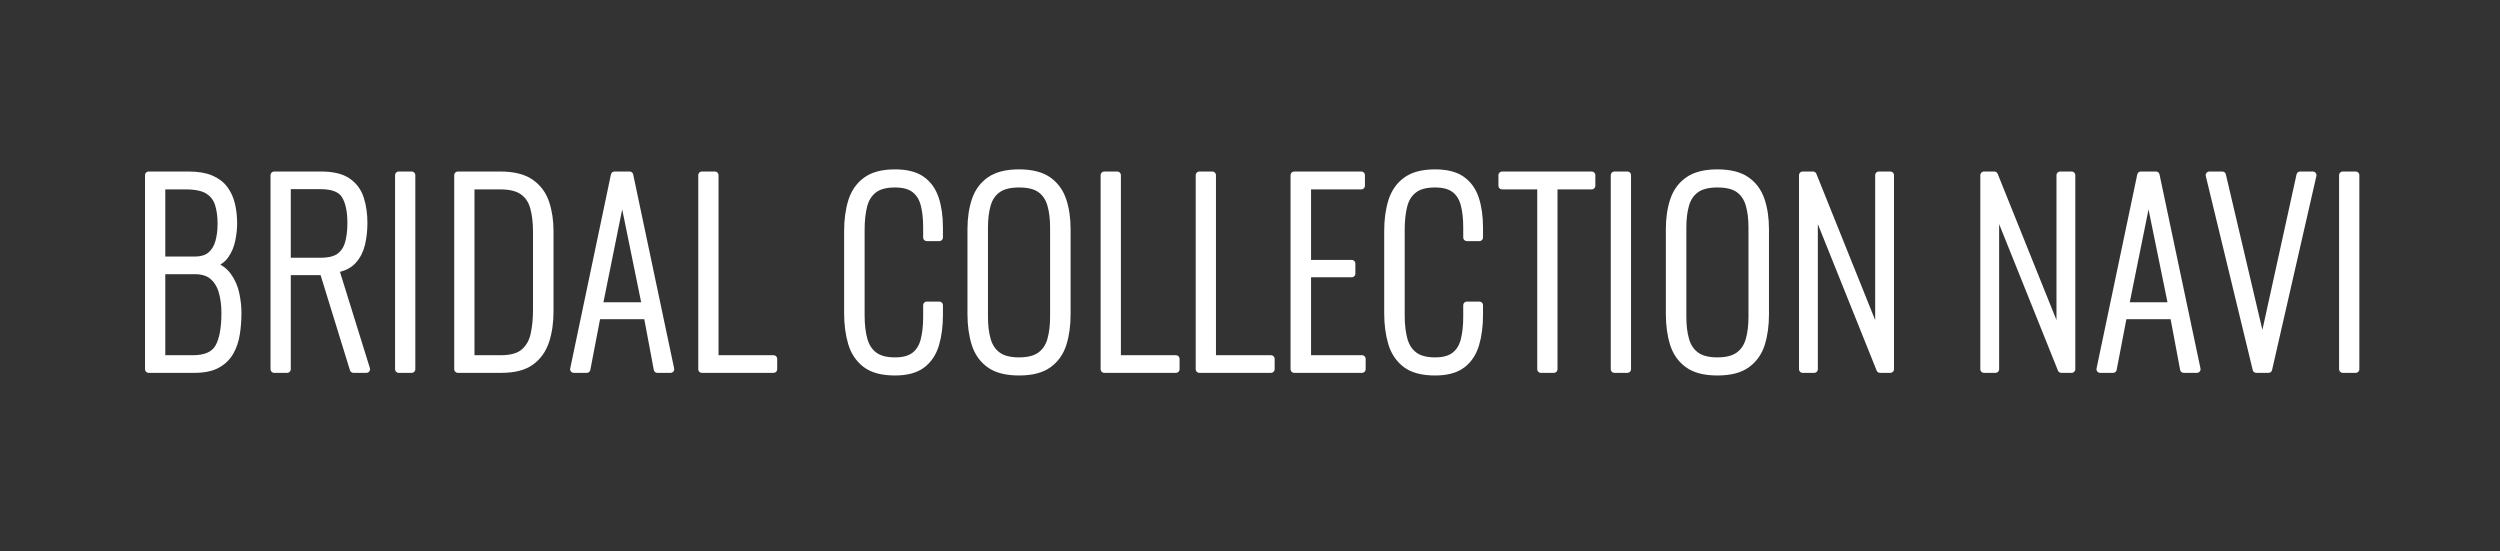
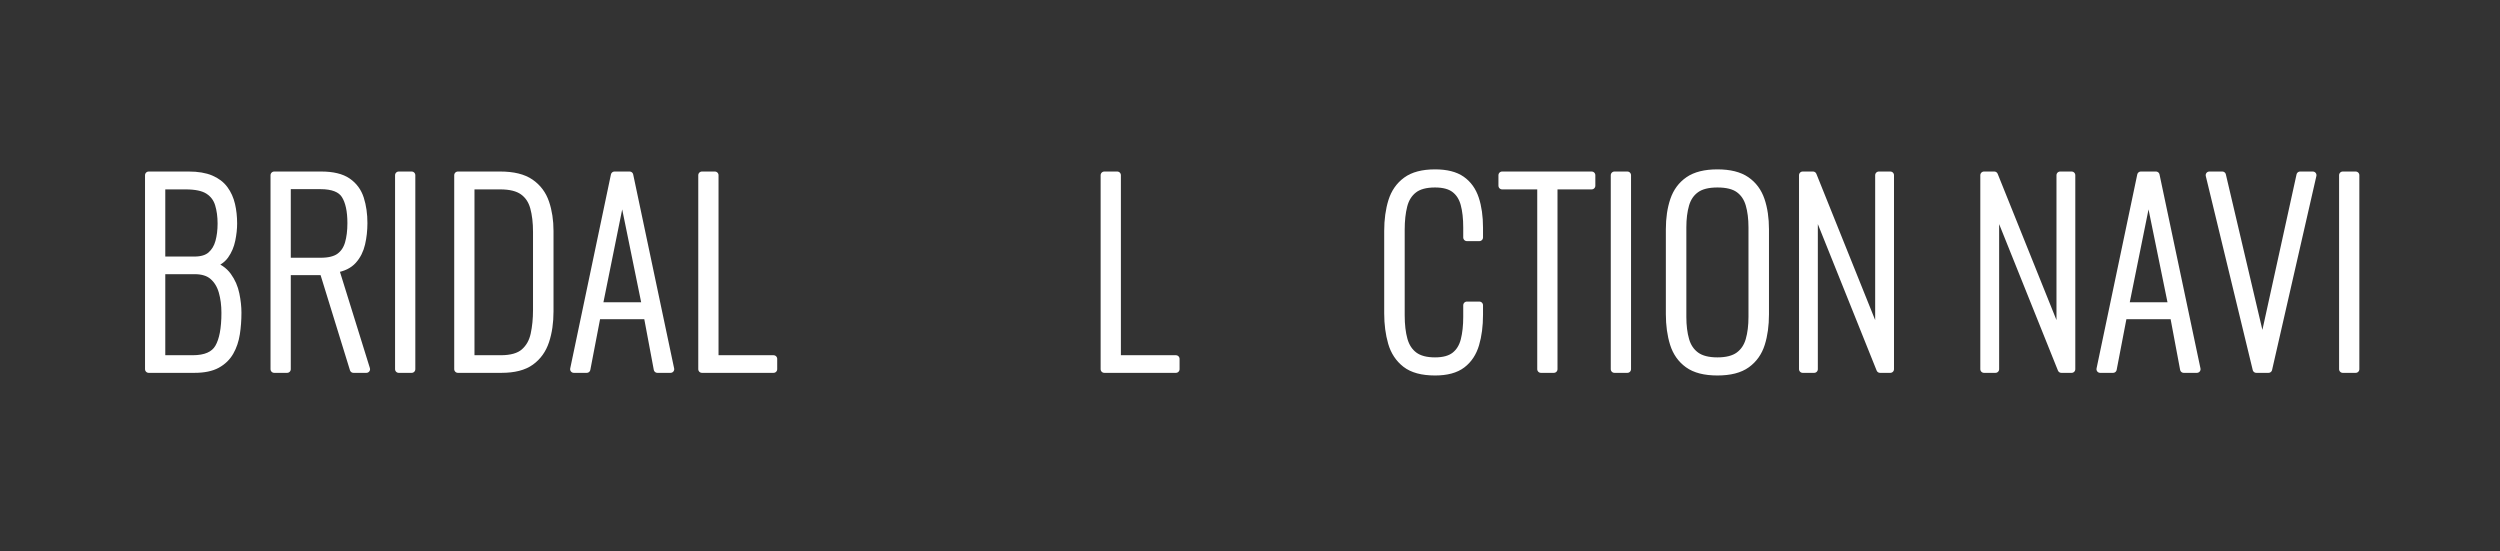
<svg xmlns="http://www.w3.org/2000/svg" width="100%" height="100%" viewBox="0 0 340 75" version="1.1" xml:space="preserve" style="fill-rule:evenodd;clip-rule:evenodd;stroke-linejoin:round;stroke-miterlimit:2;">
  <rect x="0" y="0" width="340" height="75" fill="#333333" stroke="none" />
  <g transform="matrix(1,0,0,1,-665,-785)">
    <g transform="matrix(1,0,0,1,-325.753,211.283)">
      <g id="banner_bridal-collection-navi">
        <g transform="matrix(1.323,0,0,1.293,974.216,-290.569)">
          <rect x="12.5" y="667.994" width="257" height="58" style="fill:none;" />
        </g>
        <g transform="matrix(0.958,0,0,0.958,568.806,512.984)">
          <path d="M461.554,115.806L461.554,88.266L467.232,88.266C468.502,88.266 469.55,88.442 470.377,88.793C471.205,89.144 471.851,89.637 472.315,90.272C472.78,90.907 473.109,91.638 473.301,92.465C473.494,93.292 473.59,94.182 473.59,95.134C473.59,95.859 473.505,96.636 473.335,97.463C473.165,98.29 472.854,99.021 472.4,99.656C471.947,100.291 471.267,100.721 470.36,100.948C471.426,101.265 472.236,101.809 472.791,102.58C473.347,103.351 473.721,104.206 473.913,105.147C474.106,106.088 474.202,106.966 474.202,107.782C474.202,108.825 474.129,109.822 473.981,110.774C473.834,111.726 473.545,112.582 473.114,113.341C472.684,114.1 472.066,114.701 471.261,115.143C470.457,115.585 469.386,115.806 468.048,115.806L461.554,115.806ZM463.39,114.344L467.81,114.344C469.624,114.344 470.842,113.811 471.465,112.746C472.089,111.681 472.4,110.037 472.4,107.816C472.4,106.705 472.27,105.697 472.009,104.79C471.749,103.883 471.307,103.158 470.683,102.614C470.06,102.07 469.193,101.798 468.082,101.798L463.39,101.798L463.39,114.344ZM463.39,100.336L468.048,100.336C469.068,100.336 469.85,100.098 470.394,99.622C470.938,99.146 471.318,98.517 471.533,97.735C471.749,96.953 471.856,96.086 471.856,95.134C471.856,94.114 471.732,93.196 471.482,92.38C471.233,91.564 470.751,90.924 470.037,90.459C469.323,89.994 468.241,89.762 466.79,89.762L463.39,89.762L463.39,100.336Z" style="fill:white;fill-rule:nonzero;stroke:white;stroke-width:1.04px;" />
          <path d="M479.37,115.806L479.37,88.266L486.034,88.266C487.666,88.266 488.919,88.566 489.791,89.167C490.664,89.768 491.265,90.584 491.593,91.615C491.922,92.646 492.086,93.797 492.086,95.066C492.086,96.086 491.979,97.061 491.763,97.99C491.548,98.919 491.151,99.707 490.573,100.353C489.995,100.999 489.151,101.413 488.04,101.594L492.46,115.806L490.624,115.806L486.34,101.934L481.206,101.934L481.206,115.806L479.37,115.806ZM481.206,100.506L485.966,100.506C487.145,100.506 488.04,100.285 488.652,99.843C489.264,99.401 489.689,98.772 489.927,97.956C490.165,97.14 490.284,96.177 490.284,95.066C490.284,93.321 489.995,91.995 489.417,91.088C488.839,90.181 487.678,89.728 485.932,89.728L481.206,89.728L481.206,100.506Z" style="fill:white;fill-rule:nonzero;stroke:white;stroke-width:1.04px;" />
          <rect x="497.05" y="88.266" width="1.836" height="27.54" style="fill:white;fill-rule:nonzero;stroke:white;stroke-width:1.04px;" />
          <path d="M505.448,115.806L505.448,88.266L511.466,88.266C513.302,88.266 514.73,88.617 515.75,89.32C516.77,90.023 517.484,90.975 517.892,92.176C518.3,93.377 518.504,94.715 518.504,96.188L518.504,107.612C518.504,109.176 518.3,110.576 517.892,111.811C517.484,113.046 516.787,114.021 515.801,114.735C514.815,115.449 513.427,115.806 511.636,115.806L505.448,115.806ZM507.284,114.344L511.534,114.344C513.03,114.344 514.141,114.027 514.866,113.392C515.592,112.757 516.068,111.913 516.294,110.859C516.521,109.805 516.634,108.655 516.634,107.408L516.634,96.324C516.634,94.987 516.498,93.825 516.226,92.839C515.954,91.853 515.444,91.094 514.696,90.561C513.948,90.028 512.872,89.762 511.466,89.762L507.284,89.762L507.284,114.344Z" style="fill:white;fill-rule:nonzero;stroke:white;stroke-width:1.04px;" />
          <path d="M521.904,115.806L527.684,88.266L529.826,88.266L535.64,115.806L533.77,115.806L532.342,108.19L525.202,108.19L523.74,115.806L521.904,115.806ZM525.474,106.83L532.104,106.83L528.772,90.51L525.474,106.83Z" style="fill:white;fill-rule:nonzero;stroke:white;stroke-width:1.04px;" />
          <path d="M540.094,115.806L540.094,88.266L541.93,88.266L541.93,114.344L550.26,114.344L550.26,115.806L540.094,115.806Z" style="fill:white;fill-rule:nonzero;stroke:white;stroke-width:1.04px;" />
-           <path d="M567.498,116.18C565.685,116.18 564.297,115.806 563.333,115.058C562.37,114.31 561.707,113.307 561.344,112.049C560.982,110.791 560.8,109.403 560.8,107.884L560.8,96.188C560.8,94.601 560.993,93.19 561.378,91.955C561.764,90.72 562.444,89.745 563.418,89.031C564.393,88.317 565.753,87.96 567.498,87.96C569.108,87.96 570.366,88.277 571.272,88.912C572.179,89.547 572.825,90.448 573.21,91.615C573.596,92.782 573.788,94.148 573.788,95.712L573.788,97.106L572.02,97.106L572.02,95.712C572.02,94.397 571.896,93.281 571.646,92.363C571.397,91.445 570.944,90.737 570.286,90.238C569.629,89.739 568.7,89.49 567.498,89.49C566.184,89.49 565.175,89.762 564.472,90.306C563.77,90.85 563.294,91.609 563.044,92.584C562.795,93.559 562.67,94.692 562.67,95.984L562.67,108.156C562.67,109.516 562.806,110.678 563.078,111.641C563.35,112.604 563.838,113.347 564.54,113.868C565.243,114.389 566.229,114.65 567.498,114.65C568.722,114.65 569.663,114.389 570.32,113.868C570.978,113.347 571.425,112.616 571.663,111.675C571.901,110.734 572.02,109.641 572.02,108.394L572.02,106.728L573.788,106.728L573.788,108.088C573.788,109.652 573.607,111.046 573.244,112.27C572.882,113.494 572.247,114.452 571.34,115.143C570.434,115.834 569.153,116.18 567.498,116.18Z" style="fill:white;fill-rule:nonzero;stroke:white;stroke-width:1.04px;" />
-           <path d="M585.11,116.18C583.32,116.18 581.931,115.823 580.945,115.109C579.959,114.395 579.274,113.42 578.888,112.185C578.503,110.95 578.31,109.55 578.31,107.986L578.31,95.95C578.31,94.386 578.514,93.003 578.922,91.802C579.33,90.601 580.027,89.66 581.013,88.98C581.999,88.3 583.365,87.96 585.11,87.96C586.856,87.96 588.221,88.3 589.207,88.98C590.193,89.66 590.89,90.601 591.298,91.802C591.706,93.003 591.91,94.386 591.91,95.95L591.91,108.02C591.91,109.584 591.718,110.978 591.332,112.202C590.947,113.426 590.261,114.395 589.275,115.109C588.289,115.823 586.901,116.18 585.11,116.18ZM585.11,114.65C586.425,114.65 587.439,114.389 588.153,113.868C588.867,113.347 589.36,112.616 589.632,111.675C589.904,110.734 590.04,109.641 590.04,108.394L590.04,95.678C590.04,94.431 589.904,93.343 589.632,92.414C589.36,91.485 588.873,90.765 588.17,90.255C587.468,89.745 586.448,89.49 585.11,89.49C583.796,89.49 582.781,89.745 582.067,90.255C581.353,90.765 580.86,91.485 580.588,92.414C580.316,93.343 580.18,94.431 580.18,95.678L580.18,108.394C580.18,109.641 580.316,110.734 580.588,111.675C580.86,112.616 581.353,113.347 582.067,113.868C582.781,114.389 583.796,114.65 585.11,114.65Z" style="fill:white;fill-rule:nonzero;stroke:white;stroke-width:1.04px;" />
          <path d="M597.214,115.806L597.214,88.266L599.05,88.266L599.05,114.344L607.38,114.344L607.38,115.806L597.214,115.806Z" style="fill:white;fill-rule:nonzero;stroke:white;stroke-width:1.04px;" />
-           <path d="M610.712,115.806L610.712,88.266L612.548,88.266L612.548,114.344L620.878,114.344L620.878,115.806L610.712,115.806Z" style="fill:white;fill-rule:nonzero;stroke:white;stroke-width:1.04px;" />
-           <path d="M624.176,115.806L624.176,88.266L633.696,88.266L633.696,89.762L626.046,89.762L626.046,100.812L632.336,100.812L632.336,102.24L626.046,102.24L626.046,114.344L633.798,114.344L633.798,115.806L624.176,115.806Z" style="fill:white;fill-rule:nonzero;stroke:white;stroke-width:1.04px;" />
          <path d="M644.168,116.18C642.355,116.18 640.967,115.806 640.003,115.058C639.04,114.31 638.377,113.307 638.014,112.049C637.652,110.791 637.47,109.403 637.47,107.884L637.47,96.188C637.47,94.601 637.663,93.19 638.048,91.955C638.434,90.72 639.114,89.745 640.088,89.031C641.063,88.317 642.423,87.96 644.168,87.96C645.778,87.96 647.036,88.277 647.942,88.912C648.849,89.547 649.495,90.448 649.88,91.615C650.266,92.782 650.458,94.148 650.458,95.712L650.458,97.106L648.69,97.106L648.69,95.712C648.69,94.397 648.566,93.281 648.316,92.363C648.067,91.445 647.614,90.737 646.956,90.238C646.299,89.739 645.37,89.49 644.168,89.49C642.854,89.49 641.845,89.762 641.142,90.306C640.44,90.85 639.964,91.609 639.714,92.584C639.465,93.559 639.34,94.692 639.34,95.984L639.34,108.156C639.34,109.516 639.476,110.678 639.748,111.641C640.02,112.604 640.508,113.347 641.21,113.868C641.913,114.389 642.899,114.65 644.168,114.65C645.392,114.65 646.333,114.389 646.99,113.868C647.648,113.347 648.095,112.616 648.333,111.675C648.571,110.734 648.69,109.641 648.69,108.394L648.69,106.728L650.458,106.728L650.458,108.088C650.458,109.652 650.277,111.046 649.914,112.27C649.552,113.494 648.917,114.452 648.01,115.143C647.104,115.834 645.823,116.18 644.168,116.18Z" style="fill:white;fill-rule:nonzero;stroke:white;stroke-width:1.04px;" />
          <path d="M659.196,115.806L659.196,89.762L653.688,89.762L653.688,88.266L666.404,88.266L666.404,89.762L661.032,89.762L661.032,115.806L659.196,115.806Z" style="fill:white;fill-rule:nonzero;stroke:white;stroke-width:1.04px;" />
          <rect x="669.634" y="88.266" width="1.836" height="27.54" style="fill:white;fill-rule:nonzero;stroke:white;stroke-width:1.04px;" />
          <path d="M684.254,116.18C682.464,116.18 681.075,115.823 680.089,115.109C679.103,114.395 678.418,113.42 678.032,112.185C677.647,110.95 677.454,109.55 677.454,107.986L677.454,95.95C677.454,94.386 677.658,93.003 678.066,91.802C678.474,90.601 679.171,89.66 680.157,88.98C681.143,88.3 682.509,87.96 684.254,87.96C686,87.96 687.365,88.3 688.351,88.98C689.337,89.66 690.034,90.601 690.442,91.802C690.85,93.003 691.054,94.386 691.054,95.95L691.054,108.02C691.054,109.584 690.862,110.978 690.476,112.202C690.091,113.426 689.405,114.395 688.419,115.109C687.433,115.823 686.045,116.18 684.254,116.18ZM684.254,114.65C685.569,114.65 686.583,114.389 687.297,113.868C688.011,113.347 688.504,112.616 688.776,111.675C689.048,110.734 689.184,109.641 689.184,108.394L689.184,95.678C689.184,94.431 689.048,93.343 688.776,92.414C688.504,91.485 688.017,90.765 687.314,90.255C686.612,89.745 685.592,89.49 684.254,89.49C682.94,89.49 681.925,89.745 681.211,90.255C680.497,90.765 680.004,91.485 679.732,92.414C679.46,93.343 679.324,94.431 679.324,95.678L679.324,108.394C679.324,109.641 679.46,110.734 679.732,111.675C680.004,112.616 680.497,113.347 681.211,113.868C681.925,114.389 682.94,114.65 684.254,114.65Z" style="fill:white;fill-rule:nonzero;stroke:white;stroke-width:1.04px;" />
          <path d="M696.358,115.806L696.358,88.266L697.82,88.266L707.17,111.522L707.17,88.266L708.802,88.266L708.802,115.806L707.34,115.806L697.99,92.516L697.99,115.806L696.358,115.806Z" style="fill:white;fill-rule:nonzero;stroke:white;stroke-width:1.04px;" />
          <path d="M722.096,115.806L722.096,88.266L723.558,88.266L732.908,111.522L732.908,88.266L734.54,88.266L734.54,115.806L733.078,115.806L723.728,92.516L723.728,115.806L722.096,115.806Z" style="fill:white;fill-rule:nonzero;stroke:white;stroke-width:1.04px;" />
          <path d="M738.586,115.806L744.366,88.266L746.508,88.266L752.322,115.806L750.452,115.806L749.024,108.19L741.884,108.19L740.422,115.806L738.586,115.806ZM742.156,106.83L748.786,106.83L745.454,90.51L742.156,106.83Z" style="fill:white;fill-rule:nonzero;stroke:white;stroke-width:1.04px;" />
          <path d="M760.754,115.806L754.09,88.266L755.926,88.266L761.638,112.576L766.976,88.266L768.778,88.266L762.488,115.806L760.754,115.806Z" style="fill:white;fill-rule:nonzero;stroke:white;stroke-width:1.04px;" />
          <rect x="773.028" y="88.266" width="1.836" height="27.54" style="fill:white;fill-rule:nonzero;stroke:white;stroke-width:1.04px;" />
        </g>
      </g>
    </g>
  </g>
</svg>